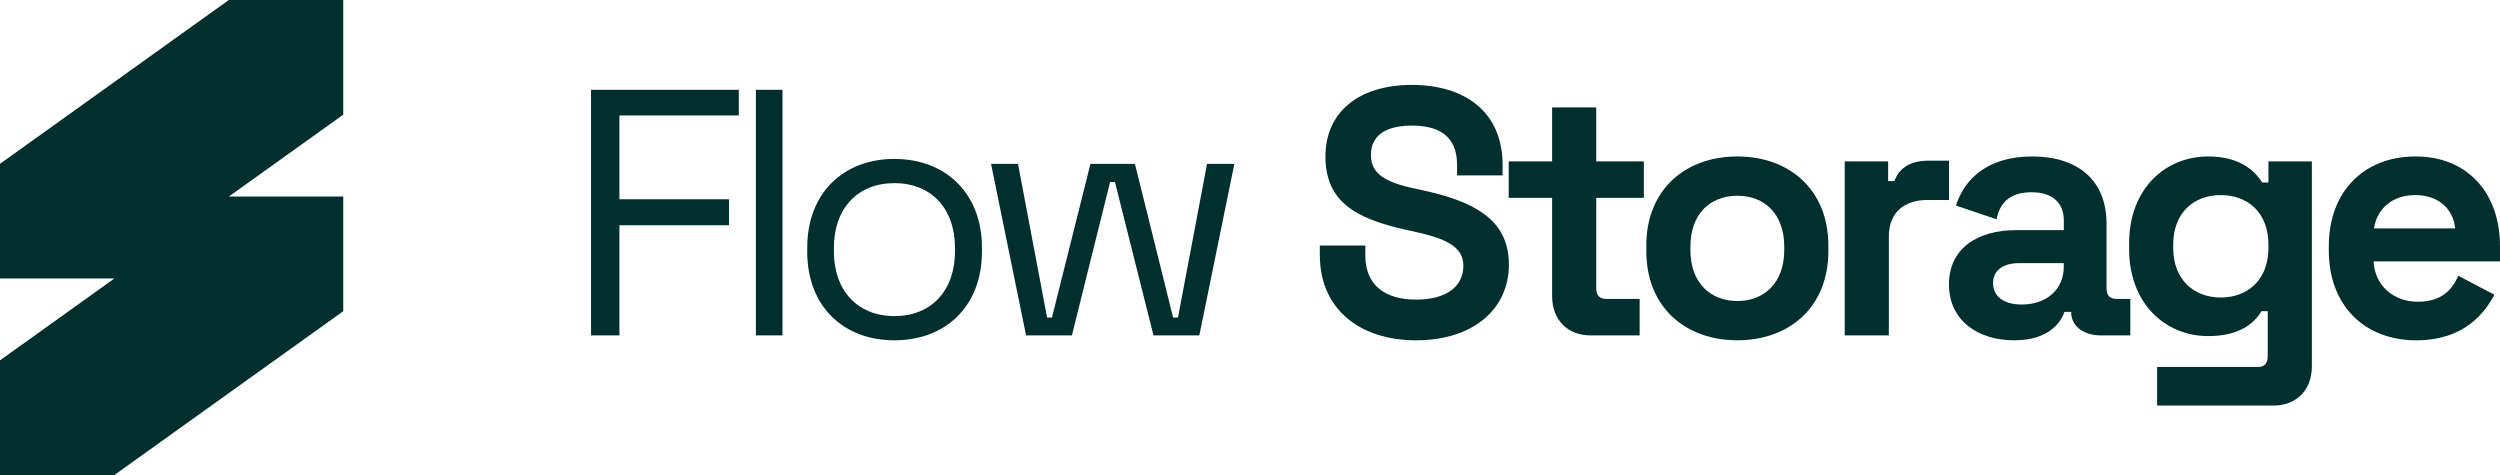
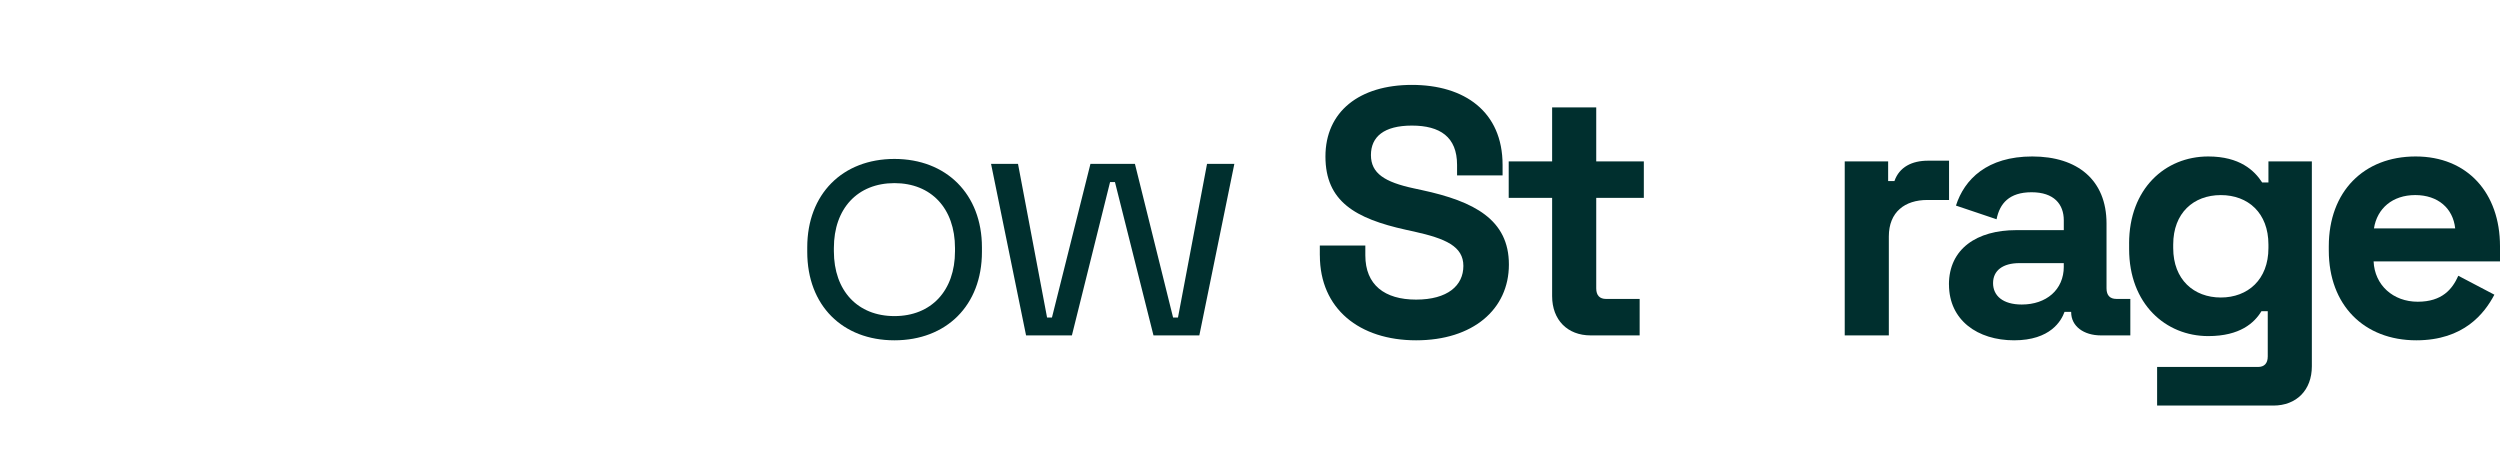
<svg xmlns="http://www.w3.org/2000/svg" width="300" height="57" viewBox="0 0 300 57" fill="none">
  <g clip-path="url(#clip0_31_522)">
-     <path d="M70.925 40.248V10.777H88.655V13.851H74.328V23.912H87.478V27.028H74.328V40.248H70.925Z" fill="#002F2E" />
-     <path d="M90.705 40.248V10.777H93.897V40.246H90.705V40.248Z" fill="#002F2E" />
    <path d="M96.87 30.227V29.681C96.87 23.283 101.112 19.072 107.33 19.072C113.547 19.072 117.832 23.283 117.832 29.681V30.227C117.832 36.668 113.547 40.837 107.33 40.837C101.112 40.837 96.87 36.668 96.87 30.227ZM114.6 30.142V29.764C114.6 25.006 111.742 21.975 107.332 21.975C102.922 21.975 100.065 25.006 100.065 29.764V30.142C100.065 34.899 102.922 37.931 107.332 37.931C111.742 37.931 114.6 34.899 114.6 30.142Z" fill="#002F2E" />
    <path d="M123.128 40.248L118.925 19.661H122.16L125.648 38.101H126.235L130.855 19.661H136.19L140.77 38.101H141.358L144.845 19.661H148.123L143.92 40.248H138.418L133.795 21.85H133.208L128.628 40.248H123.125H123.128Z" fill="#002F2E" />
    <path d="M158.378 30.648V29.468H163.84V30.648C163.84 34.185 166.15 35.952 169.932 35.952C173.715 35.952 175.605 34.268 175.605 31.911C175.605 29.553 173.462 28.627 169.682 27.785L168.715 27.574C162.622 26.227 159.053 24.165 159.053 18.776C159.053 13.388 163.127 10.188 169.43 10.188C175.732 10.188 180.31 13.388 180.31 19.786V21.048H174.848V19.786C174.848 16.419 172.79 15.071 169.428 15.071C166.065 15.071 164.512 16.419 164.512 18.608C164.512 20.798 166.15 21.85 169.68 22.607L170.648 22.817C176.908 24.165 181.068 26.354 181.068 31.743C181.068 37.132 176.74 40.837 169.935 40.837C163.13 40.837 158.383 37.049 158.383 30.648H158.378Z" fill="#002F2E" />
    <path d="M190.875 40.248C188.103 40.248 186.255 38.397 186.255 35.533V23.747H181.045V19.368H186.255V12.884H191.548V19.368H197.26V23.747H191.548V34.609C191.548 35.451 191.968 35.872 192.725 35.872H196.758V40.251H190.875V40.248Z" fill="#002F2E" />
-     <path d="M197.557 30.142V29.468C197.557 22.732 202.262 18.776 208.48 18.776C214.697 18.776 219.402 22.735 219.402 29.468V30.142C219.402 36.879 214.697 40.834 208.48 40.834C202.262 40.834 197.557 36.876 197.557 30.142ZM214.11 30.017V29.596C214.11 25.681 211.757 23.491 208.48 23.491C205.202 23.491 202.85 25.681 202.85 29.596V30.017C202.85 33.933 205.245 36.122 208.48 36.122C211.715 36.122 214.11 33.933 214.11 30.017Z" fill="#002F2E" />
    <path d="M221.367 40.248V19.367H226.577V21.725H227.333C227.92 20.041 229.433 19.282 231.365 19.282H233.885V23.997H231.28C228.59 23.997 226.66 25.427 226.66 28.376V40.248H221.367Z" fill="#002F2E" />
    <path d="M233.872 34.143C233.872 29.849 237.233 27.617 241.94 27.617H247.655V26.437C247.655 24.501 246.477 23.07 243.79 23.07C241.102 23.07 239.967 24.418 239.587 26.312L234.715 24.671C235.722 21.515 238.455 18.776 243.875 18.776C249.295 18.776 252.783 21.597 252.783 26.818V34.606C252.783 35.448 253.203 35.869 253.96 35.869H255.64V40.248H252.11C250.053 40.248 248.54 39.153 248.54 37.47V37.427H247.742C247.365 38.48 246.063 40.837 241.693 40.837C237.323 40.837 233.878 38.437 233.878 34.143H233.872ZM247.652 31.996V31.575H242.318C240.343 31.575 239.167 32.46 239.167 33.975C239.167 35.491 240.345 36.543 242.613 36.543C245.553 36.543 247.655 34.774 247.655 31.996H247.652Z" fill="#002F2E" />
    <path d="M255.492 29.218C255.492 22.649 259.82 18.776 264.987 18.776C268.767 18.776 270.532 20.46 271.457 21.893H272.212V19.368H277.422V43.953C277.422 46.817 275.575 48.668 272.8 48.668H258.853V44.036H270.953C271.71 44.036 272.13 43.615 272.13 42.773V37.342H271.375C270.535 38.733 268.812 40.331 264.99 40.331C259.865 40.331 255.495 36.458 255.495 29.889V29.215L255.492 29.218ZM272.212 29.767V29.346C272.212 25.558 269.775 23.411 266.5 23.411C263.225 23.411 260.785 25.558 260.785 29.346V29.767C260.785 33.554 263.265 35.701 266.5 35.701C269.735 35.701 272.212 33.554 272.212 29.767Z" fill="#002F2E" />
    <path d="M279.455 30.06V29.554C279.455 22.985 283.657 18.776 289.875 18.776C296.093 18.776 300 23.155 300 29.554V31.365H284.832C284.957 34.228 287.185 36.207 290.125 36.207C293.065 36.207 294.285 34.692 294.997 33.091L299.325 35.363C298.148 37.595 295.67 40.837 289.957 40.837C283.697 40.837 279.455 36.626 279.455 30.06ZM294.622 27.407C294.37 25.007 292.565 23.408 289.832 23.408C287.1 23.408 285.253 25.009 284.875 27.407H294.622Z" fill="#002F2E" />
    <path d="M27.464 23.586H27.46V23.59H27.464V23.586Z" fill="#002F2E" />
-     <path d="M41.19 13.758L27.462 23.586H27.46V23.589H27.462V23.586H41.19V37.344L13.73 57H0V43.242L13.727 33.414H0V19.655L27.46 0H41.19V13.758Z" fill="#002F2E" />
    <path d="M27.464 23.586H27.46V23.59H27.464V23.586Z" fill="#002F2E" />
  </g>
  <defs>
    <clipPath id="clip0_31_522">
      <rect width="300" height="57" fill="white" />
    </clipPath>
  </defs>
</svg>